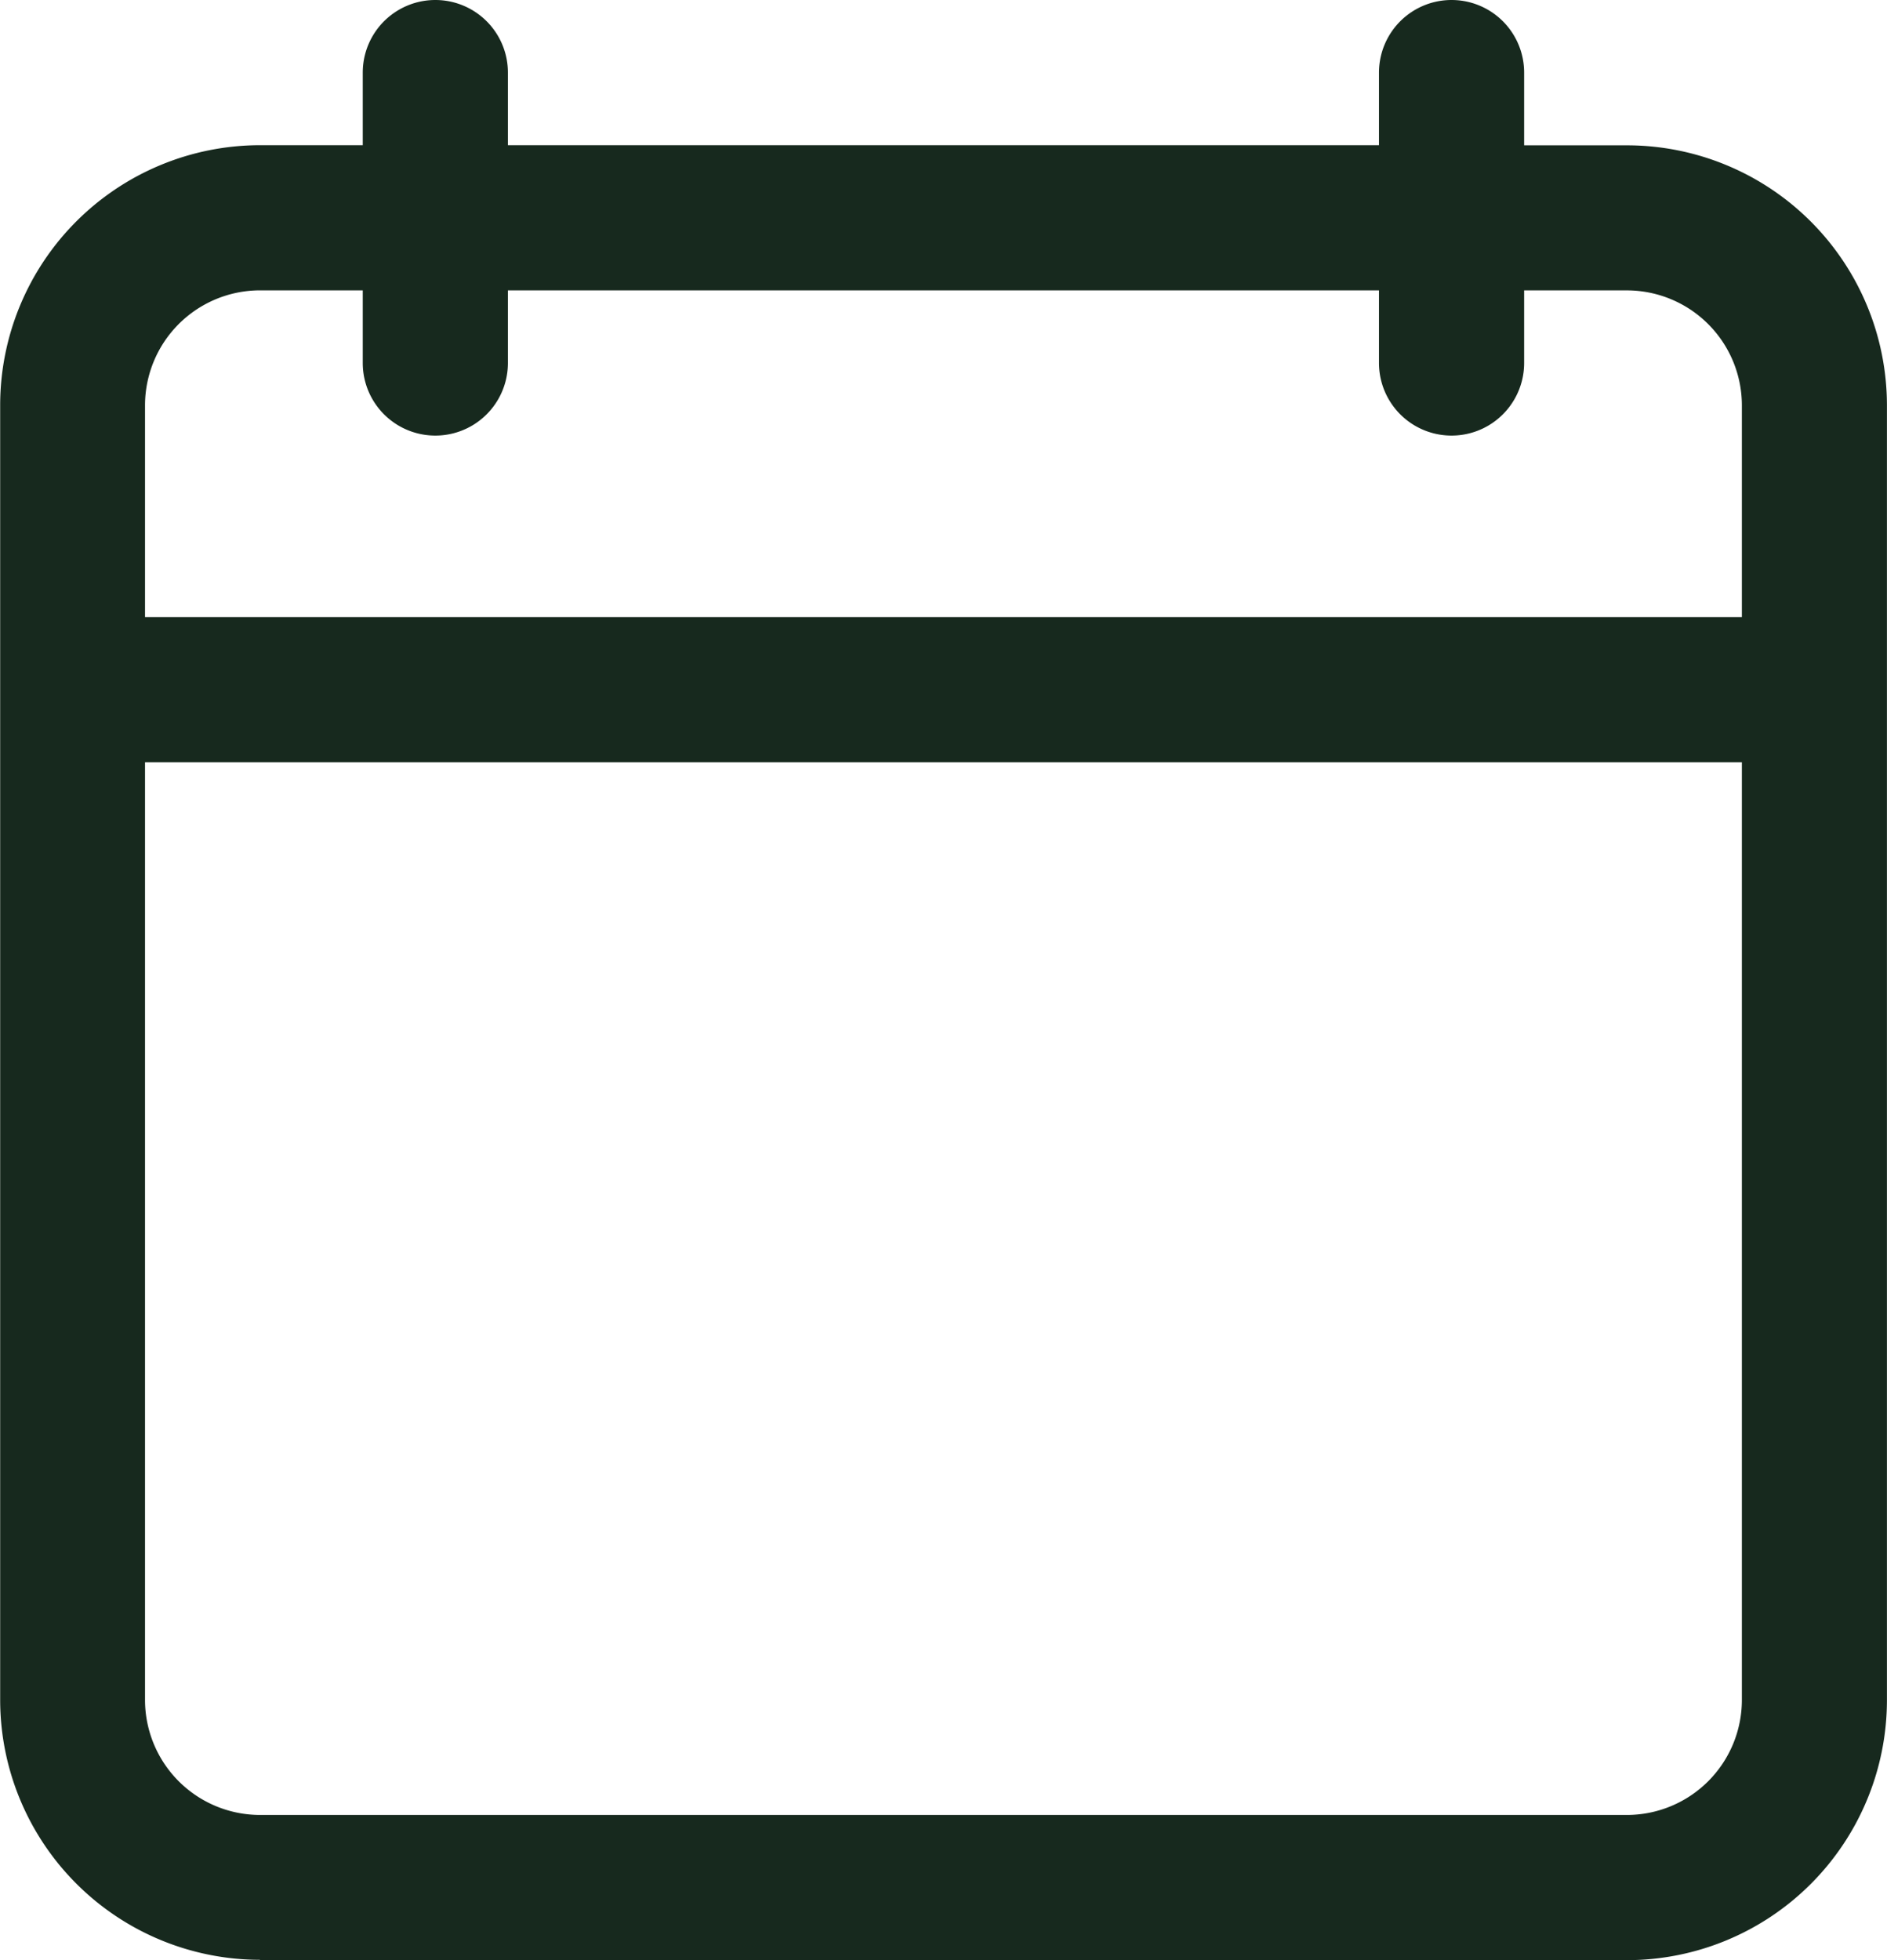
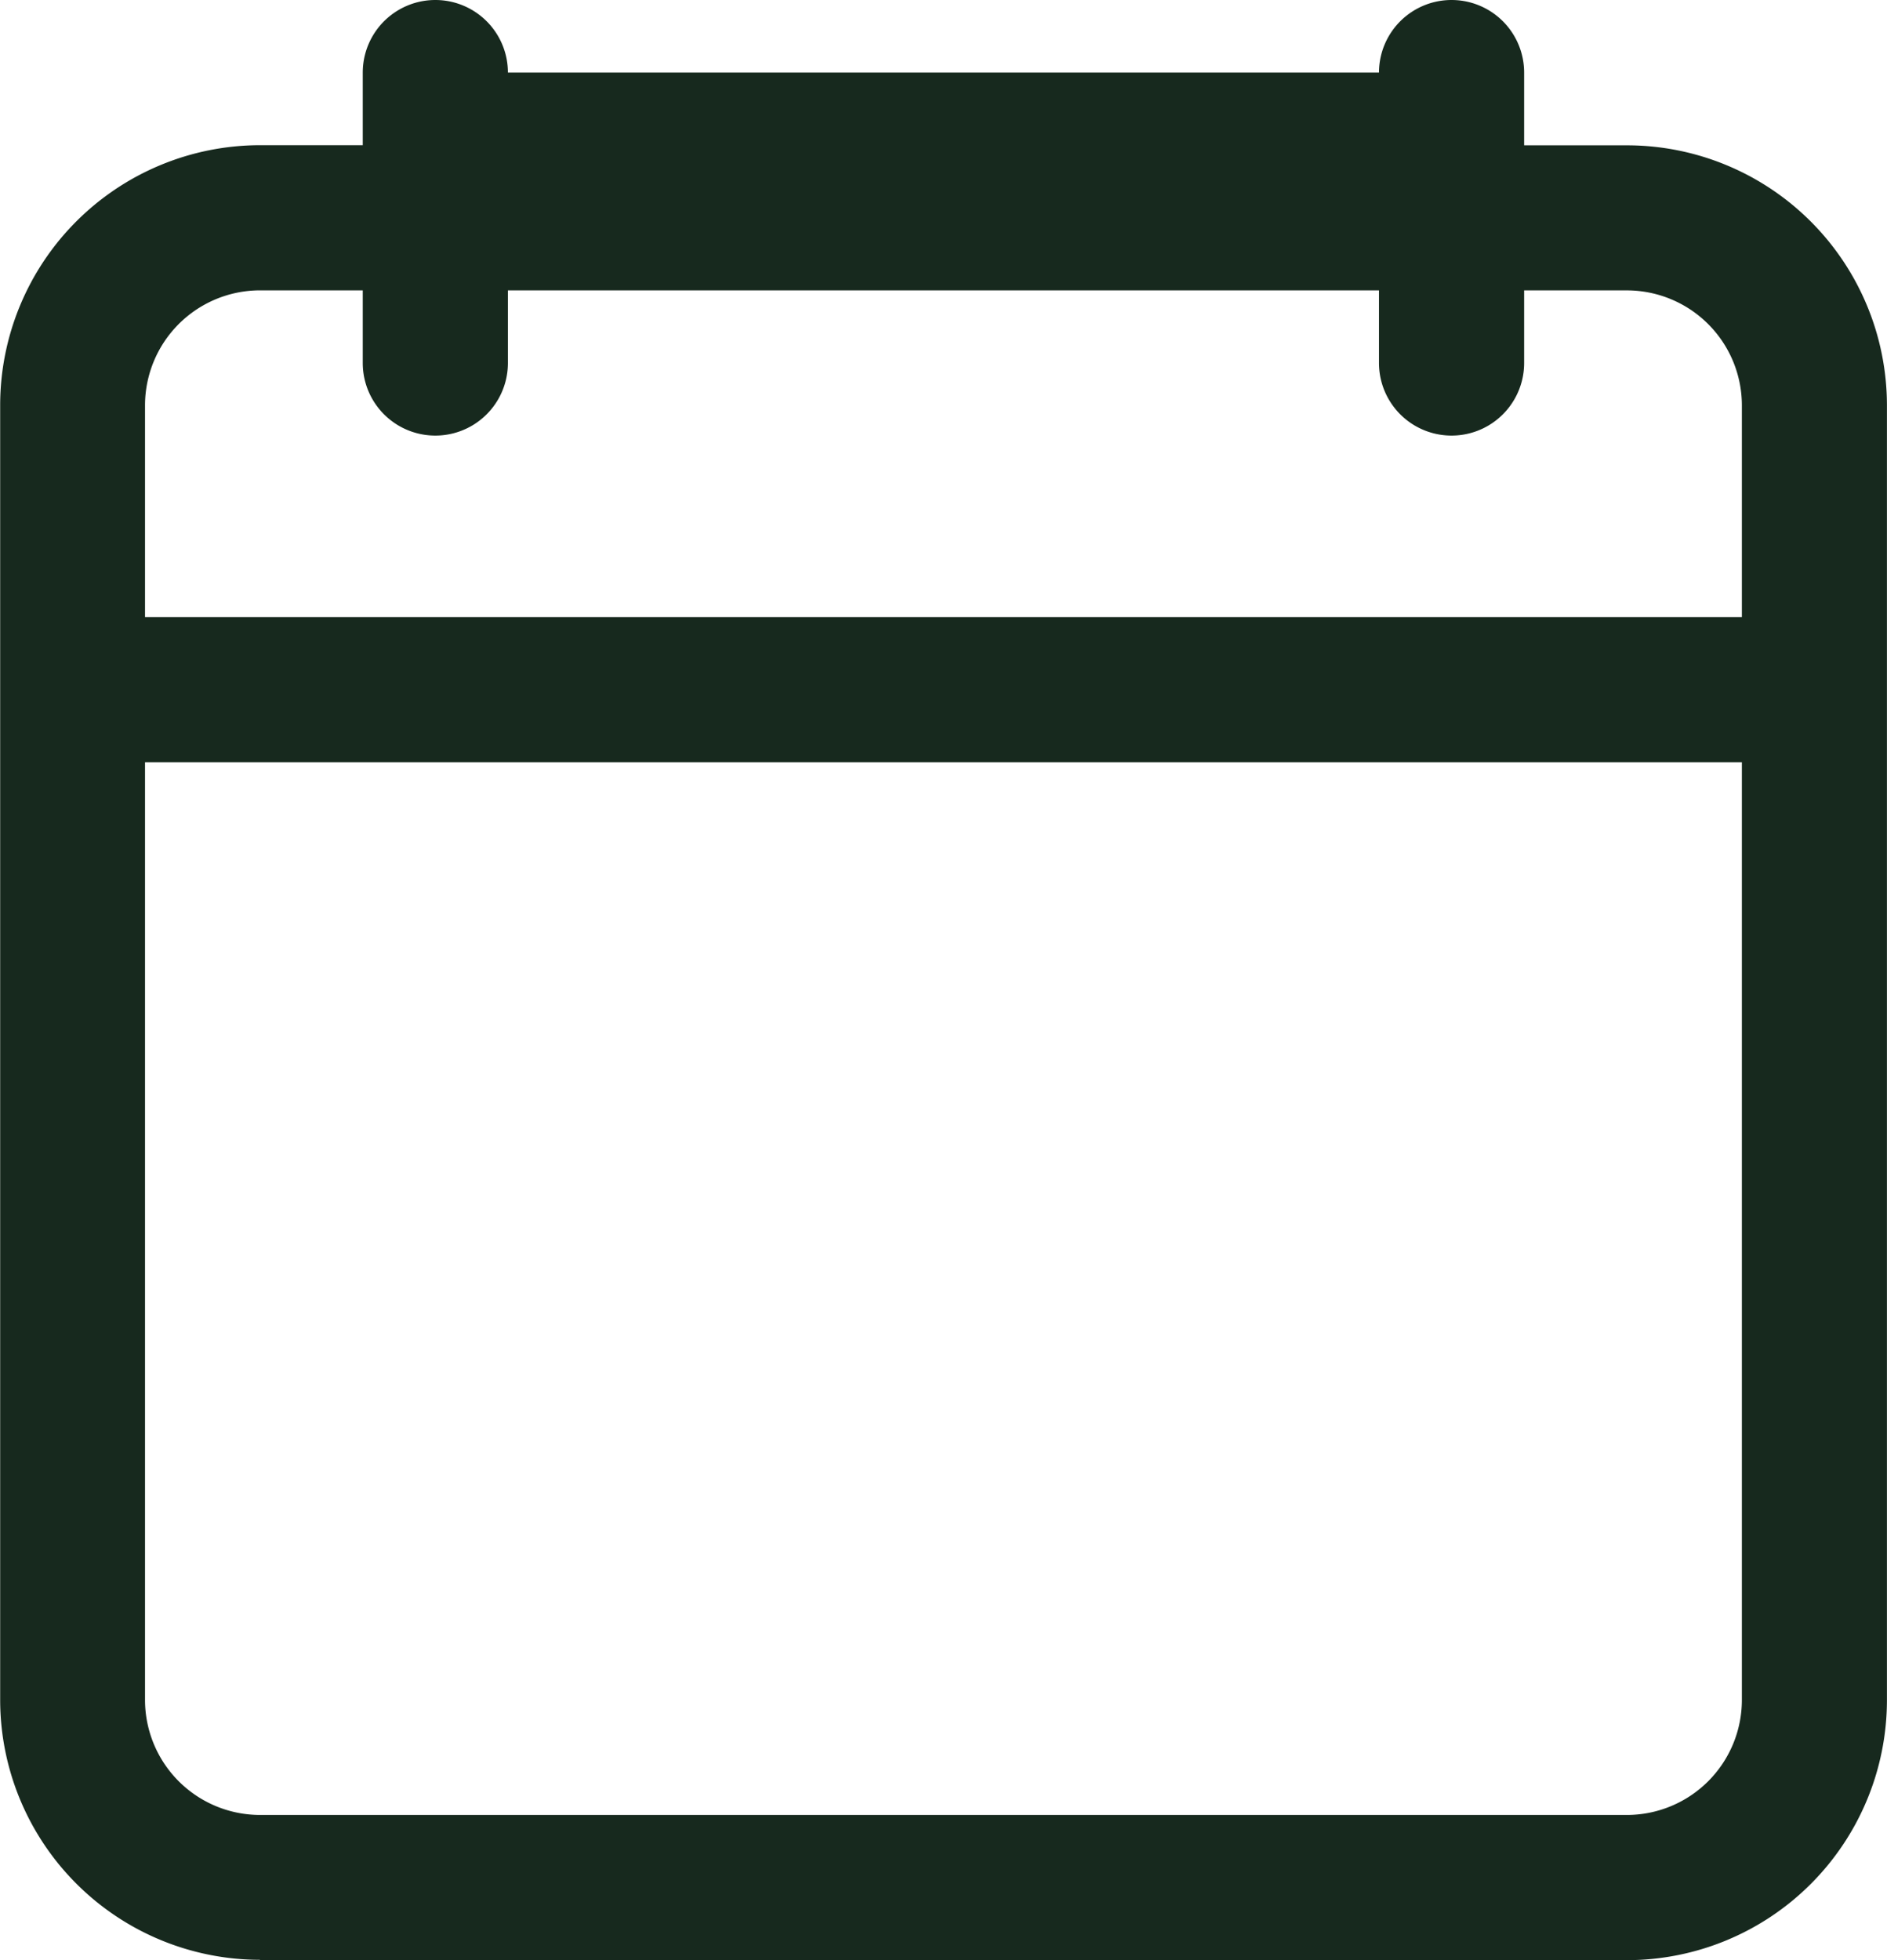
<svg xmlns="http://www.w3.org/2000/svg" width="57.407" height="59.615" viewBox="0 0 57.407 59.615">
  <g id="Grupo_418" data-name="Grupo 418" transform="translate(-5.988)">
    <g id="Grupo_417" data-name="Grupo 417" transform="translate(5.988 0)">
-       <path id="Caminho_520" data-name="Caminho 520" d="M13.893,59.616h41.6a7.911,7.911,0,0,0,7.9-7.9V12.32a7.911,7.911,0,0,0-7.9-7.9H52.356V2.208a2.208,2.208,0,0,0-4.416,0V4.416h-26.5V2.208a2.208,2.208,0,0,0-4.416,0V4.416H13.893a7.911,7.911,0,0,0-7.9,7.9v39.39a7.911,7.911,0,0,0,7.9,7.9ZM10.4,12.32a3.5,3.5,0,0,1,3.489-3.489h3.135V11.04a2.208,2.208,0,1,0,4.416,0V8.832h26.5V11.04a2.208,2.208,0,0,0,4.416,0V8.832h3.135a3.5,3.5,0,0,1,3.489,3.489v6.447H10.4Zm0,10.863H58.98V51.711A3.5,3.5,0,0,1,55.491,55.2h-41.6A3.5,3.5,0,0,1,10.4,51.711Z" transform="translate(-5.988 0)" fill="#17291e" />
+       <path id="Caminho_520" data-name="Caminho 520" d="M13.893,59.616h41.6a7.911,7.911,0,0,0,7.9-7.9V12.32a7.911,7.911,0,0,0-7.9-7.9H52.356V2.208a2.208,2.208,0,0,0-4.416,0h-26.5V2.208a2.208,2.208,0,0,0-4.416,0V4.416H13.893a7.911,7.911,0,0,0-7.9,7.9v39.39a7.911,7.911,0,0,0,7.9,7.9ZM10.4,12.32a3.5,3.5,0,0,1,3.489-3.489h3.135V11.04a2.208,2.208,0,1,0,4.416,0V8.832h26.5V11.04a2.208,2.208,0,0,0,4.416,0V8.832h3.135a3.5,3.5,0,0,1,3.489,3.489v6.447H10.4Zm0,10.863H58.98V51.711A3.5,3.5,0,0,1,55.491,55.2h-41.6A3.5,3.5,0,0,1,10.4,51.711Z" transform="translate(-5.988 0)" fill="#17291e" />
    </g>
  </g>
</svg>